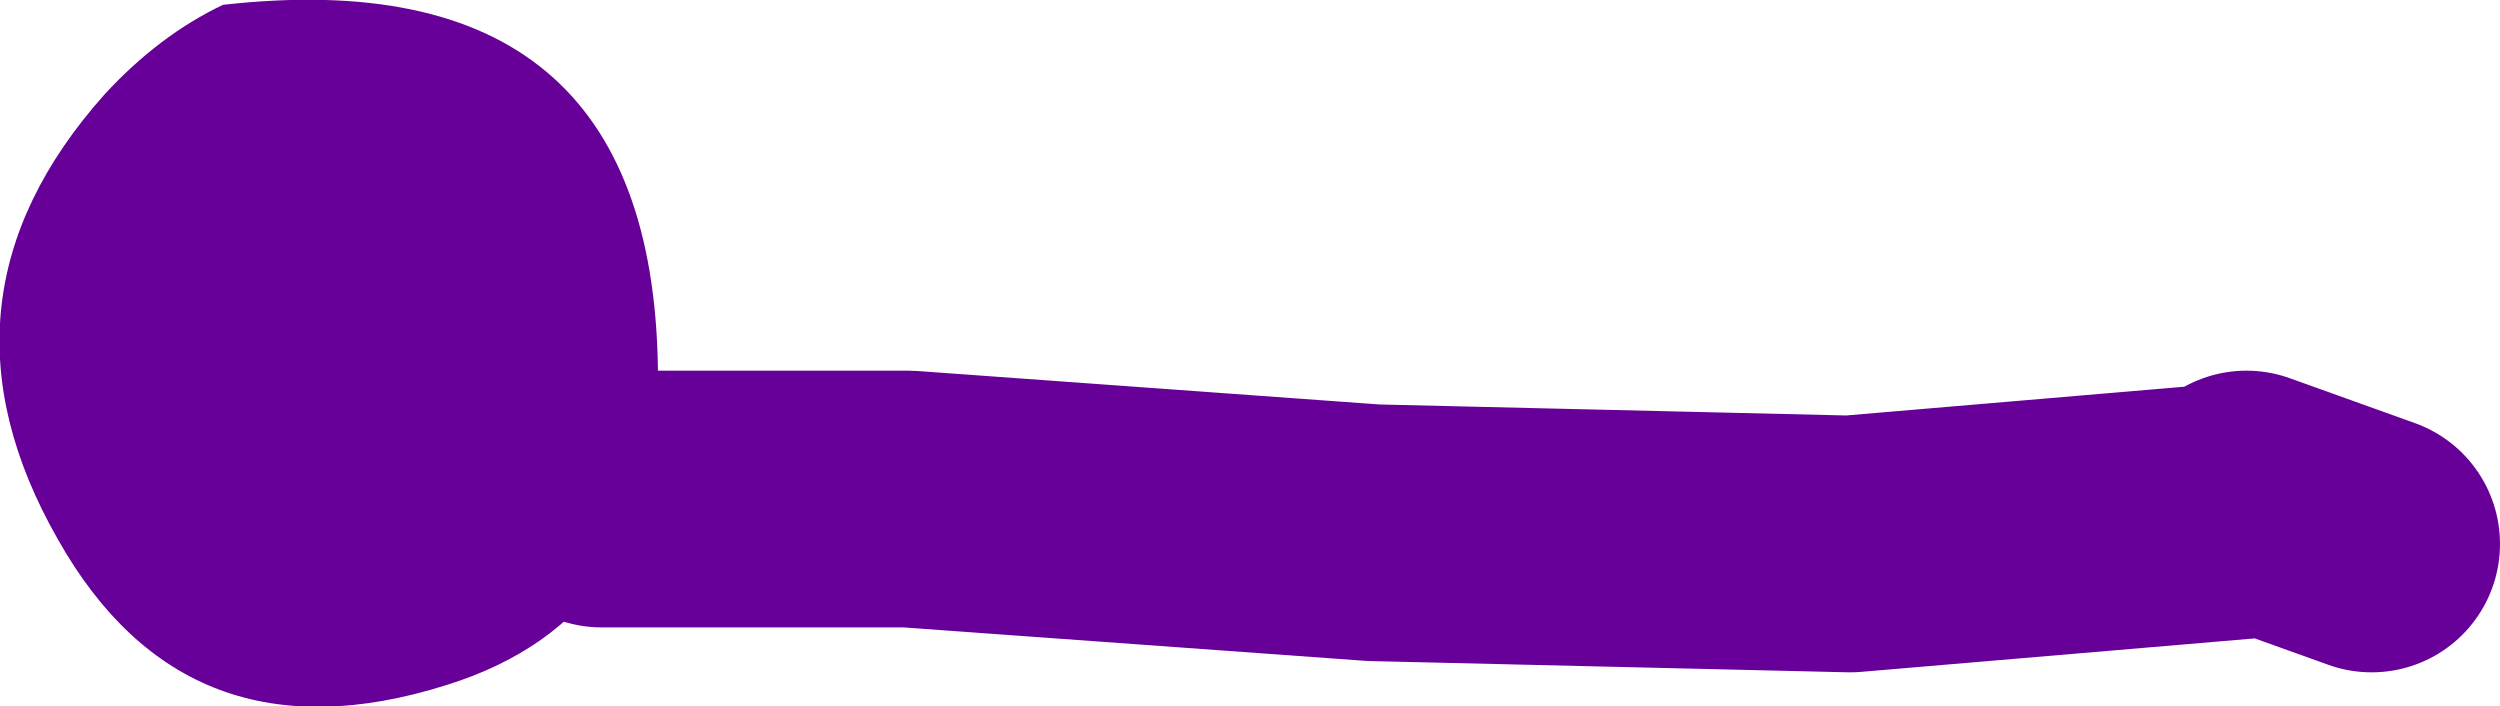
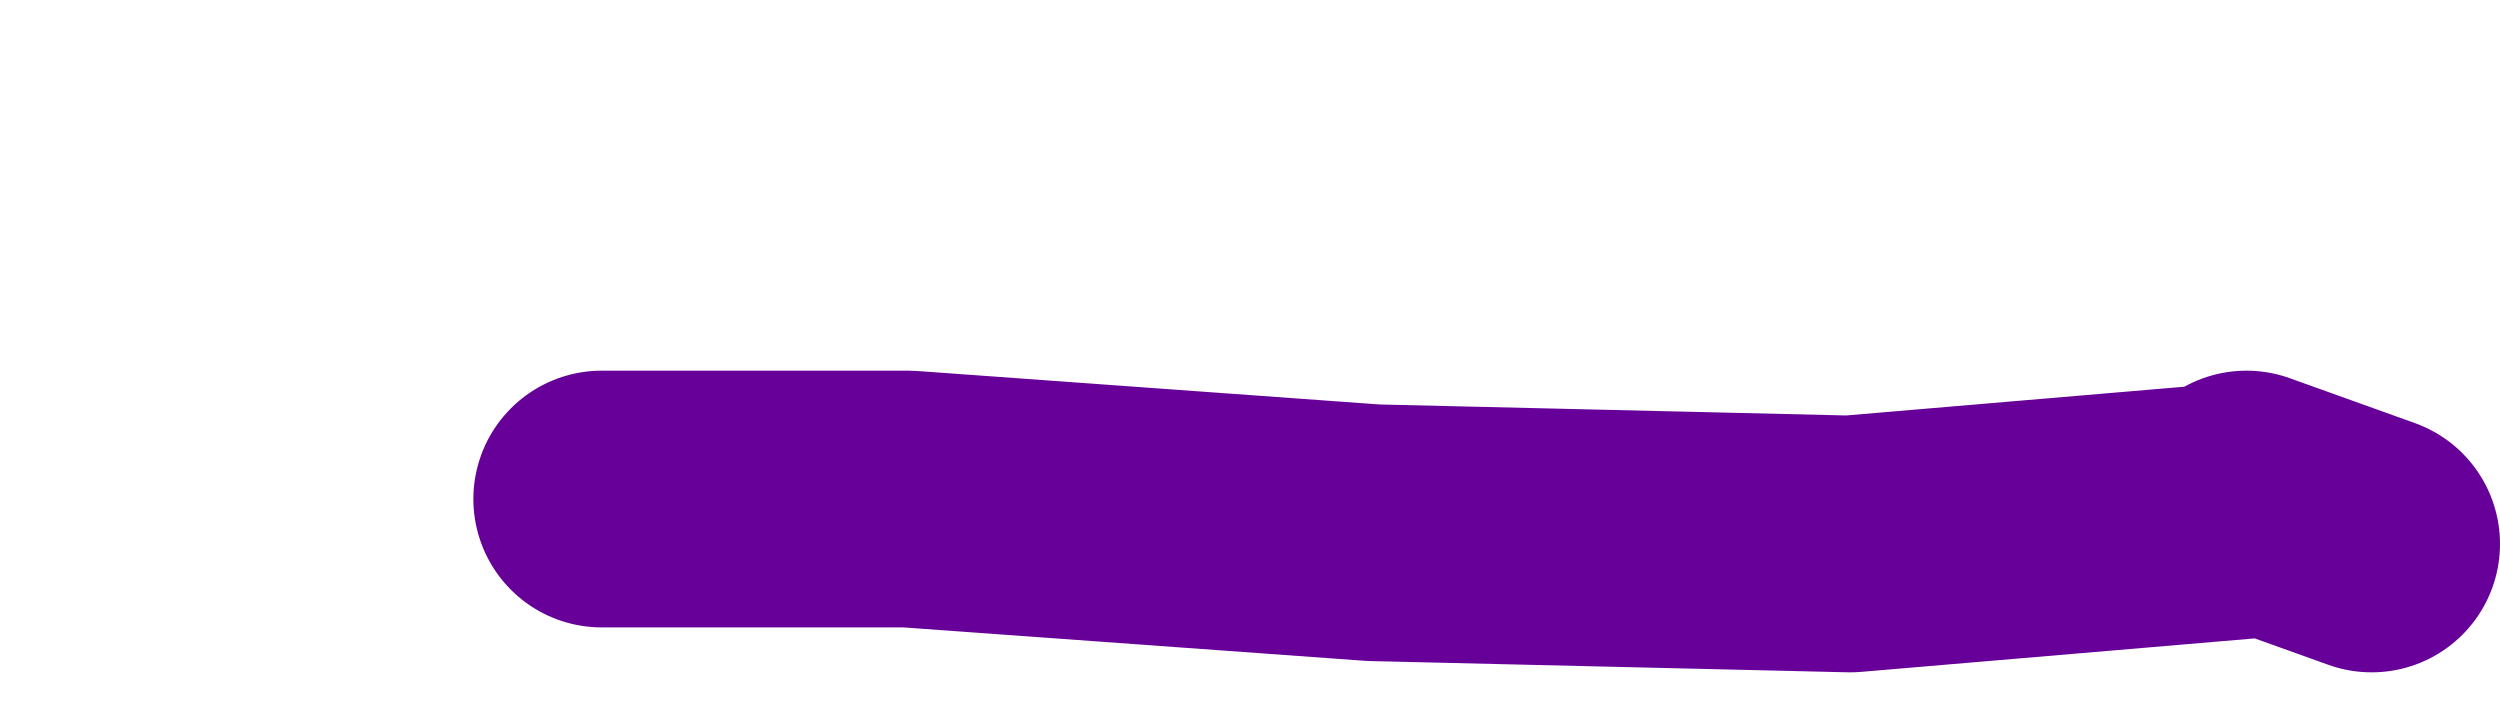
<svg xmlns="http://www.w3.org/2000/svg" height="22.0px" width="77.9px">
  <g transform="matrix(1.0, 0.0, 0.0, 1.0, 1.3, -70.5)">
    <path d="M17.45 86.05 L27.0 86.05 41.5 87.1 56.35 87.45 68.7 86.4 M68.7 86.05 L72.6 87.45" fill="none" stroke="#660099" stroke-linecap="round" stroke-linejoin="round" stroke-width="8.0" />
-     <path d="M19.2 81.95 Q19.35 89.75 12.6 91.85 4.5 94.4 0.5 87.3 -3.75 79.85 1.95 73.45 3.65 71.6 5.65 70.65 19.0 69.15 19.2 81.95" fill="#660099" fill-rule="evenodd" stroke="none" />
  </g>
</svg>